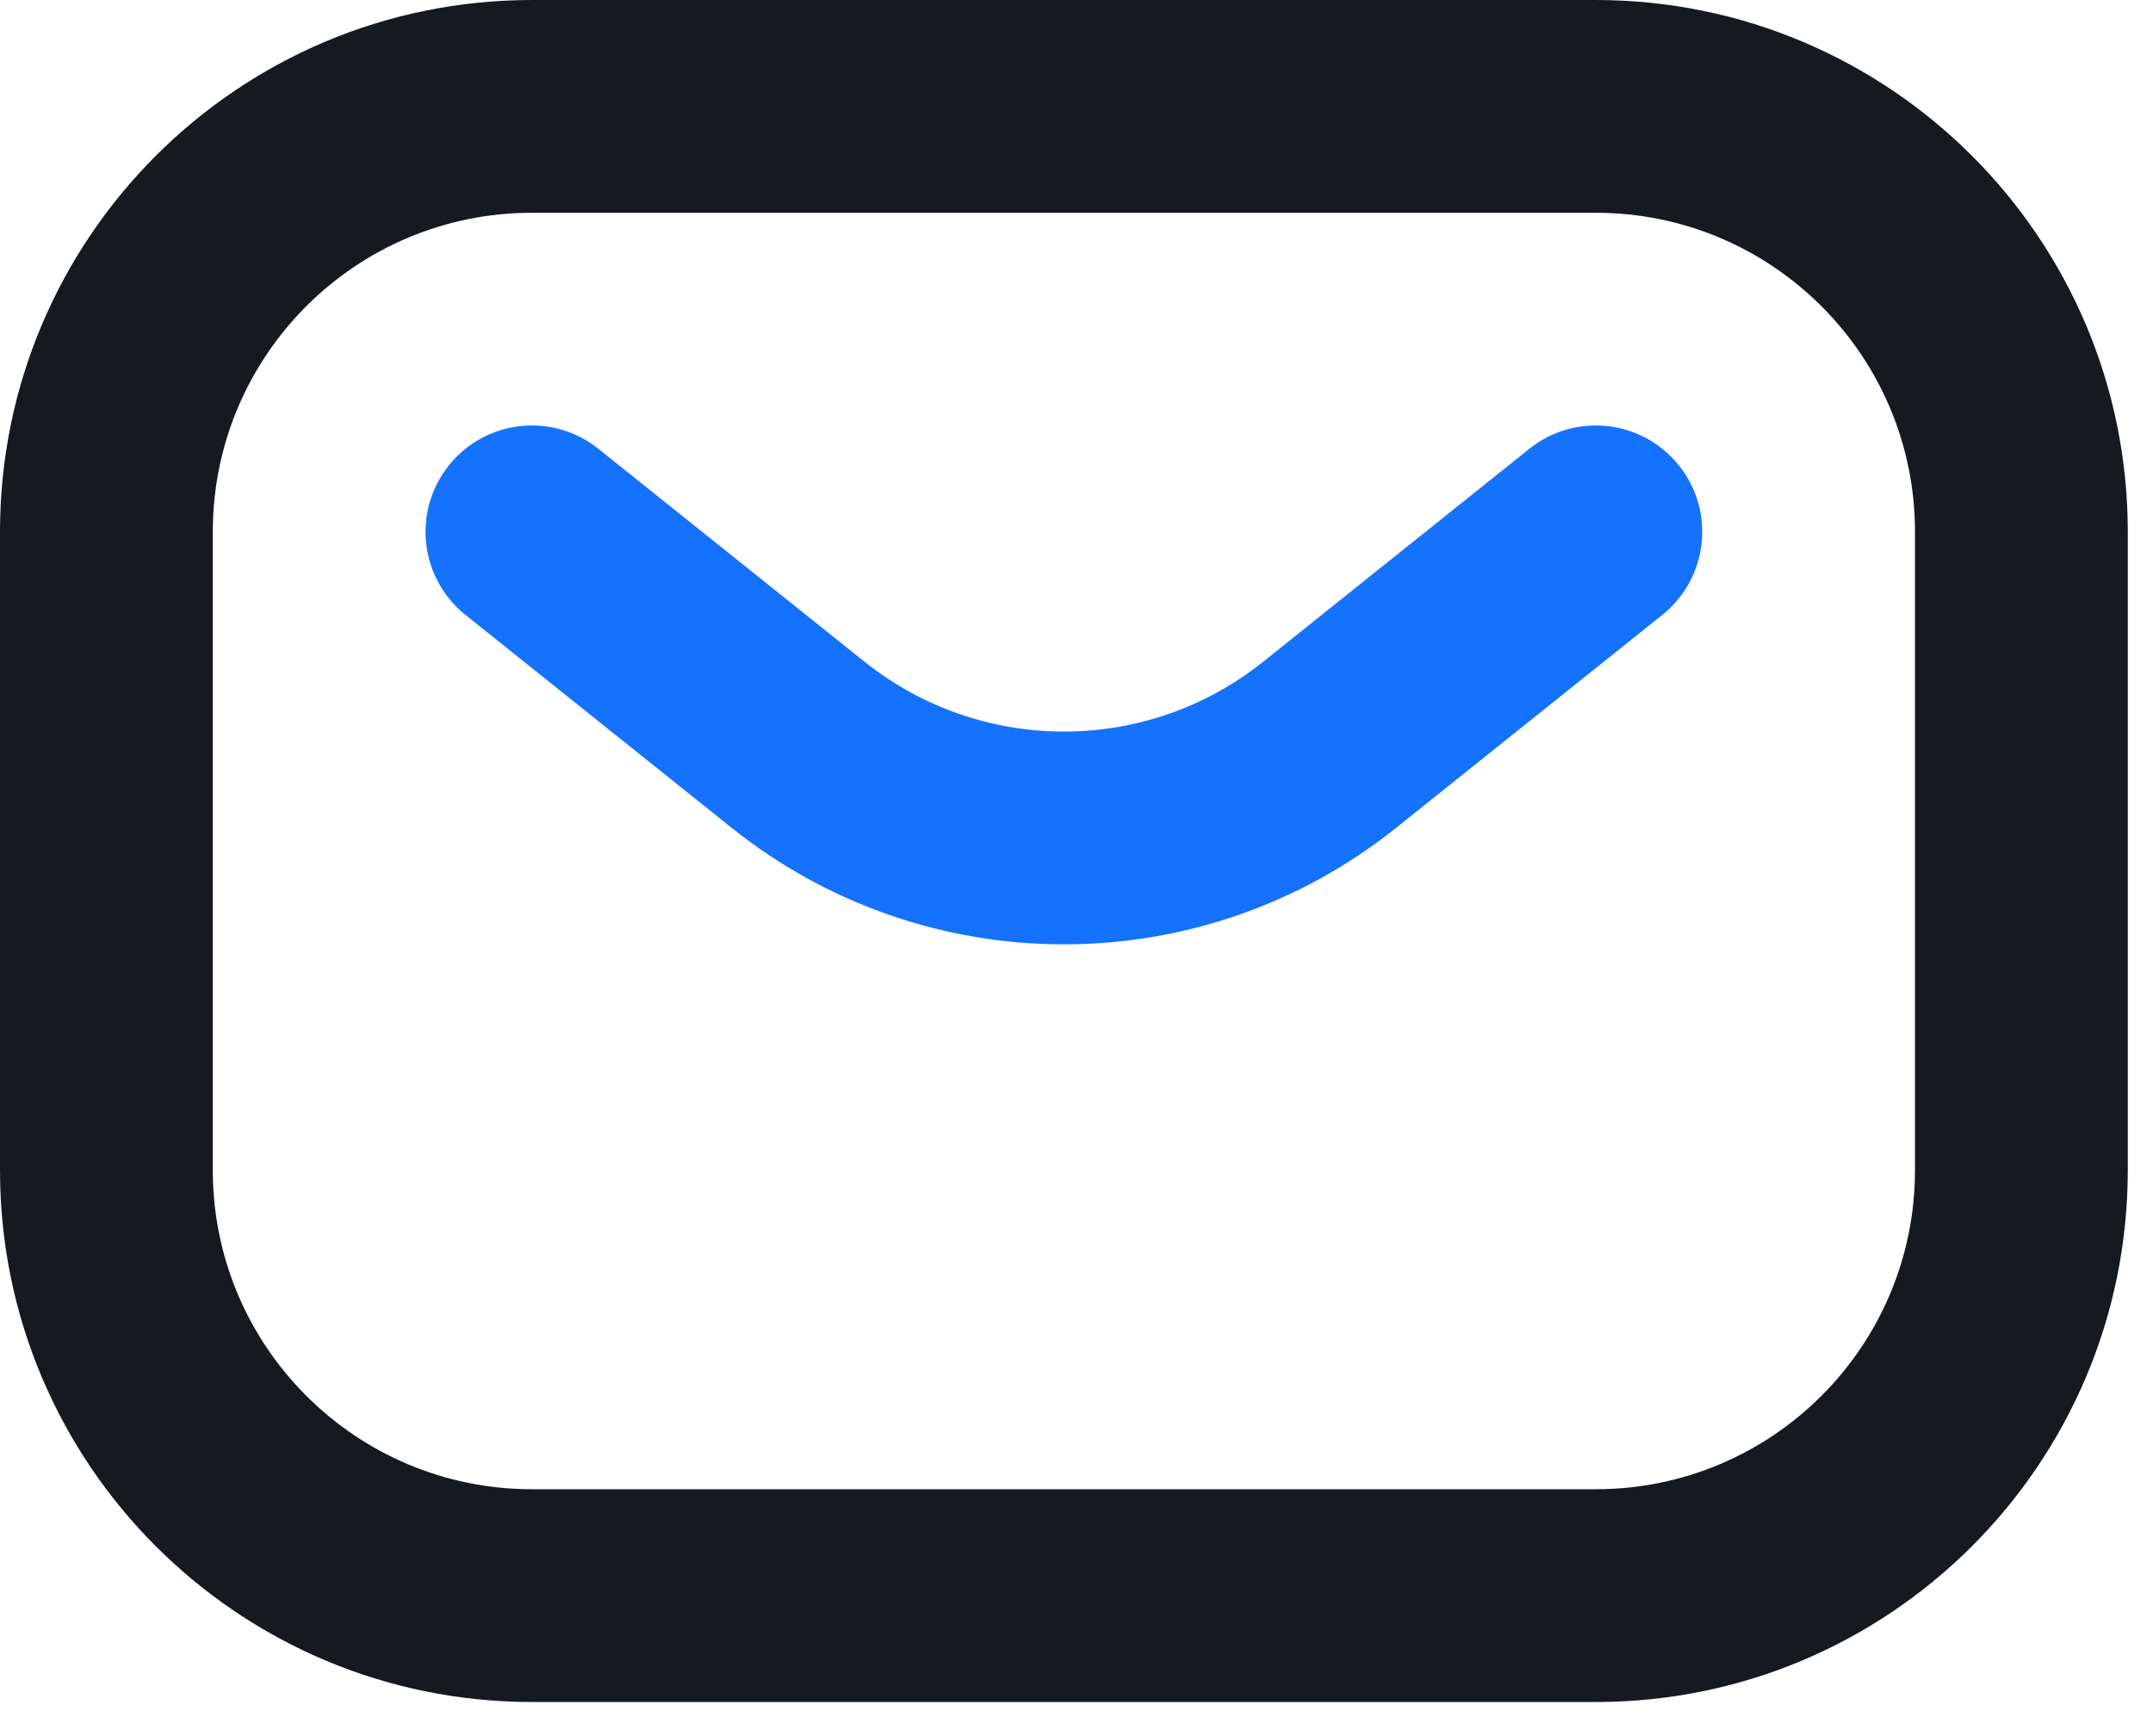
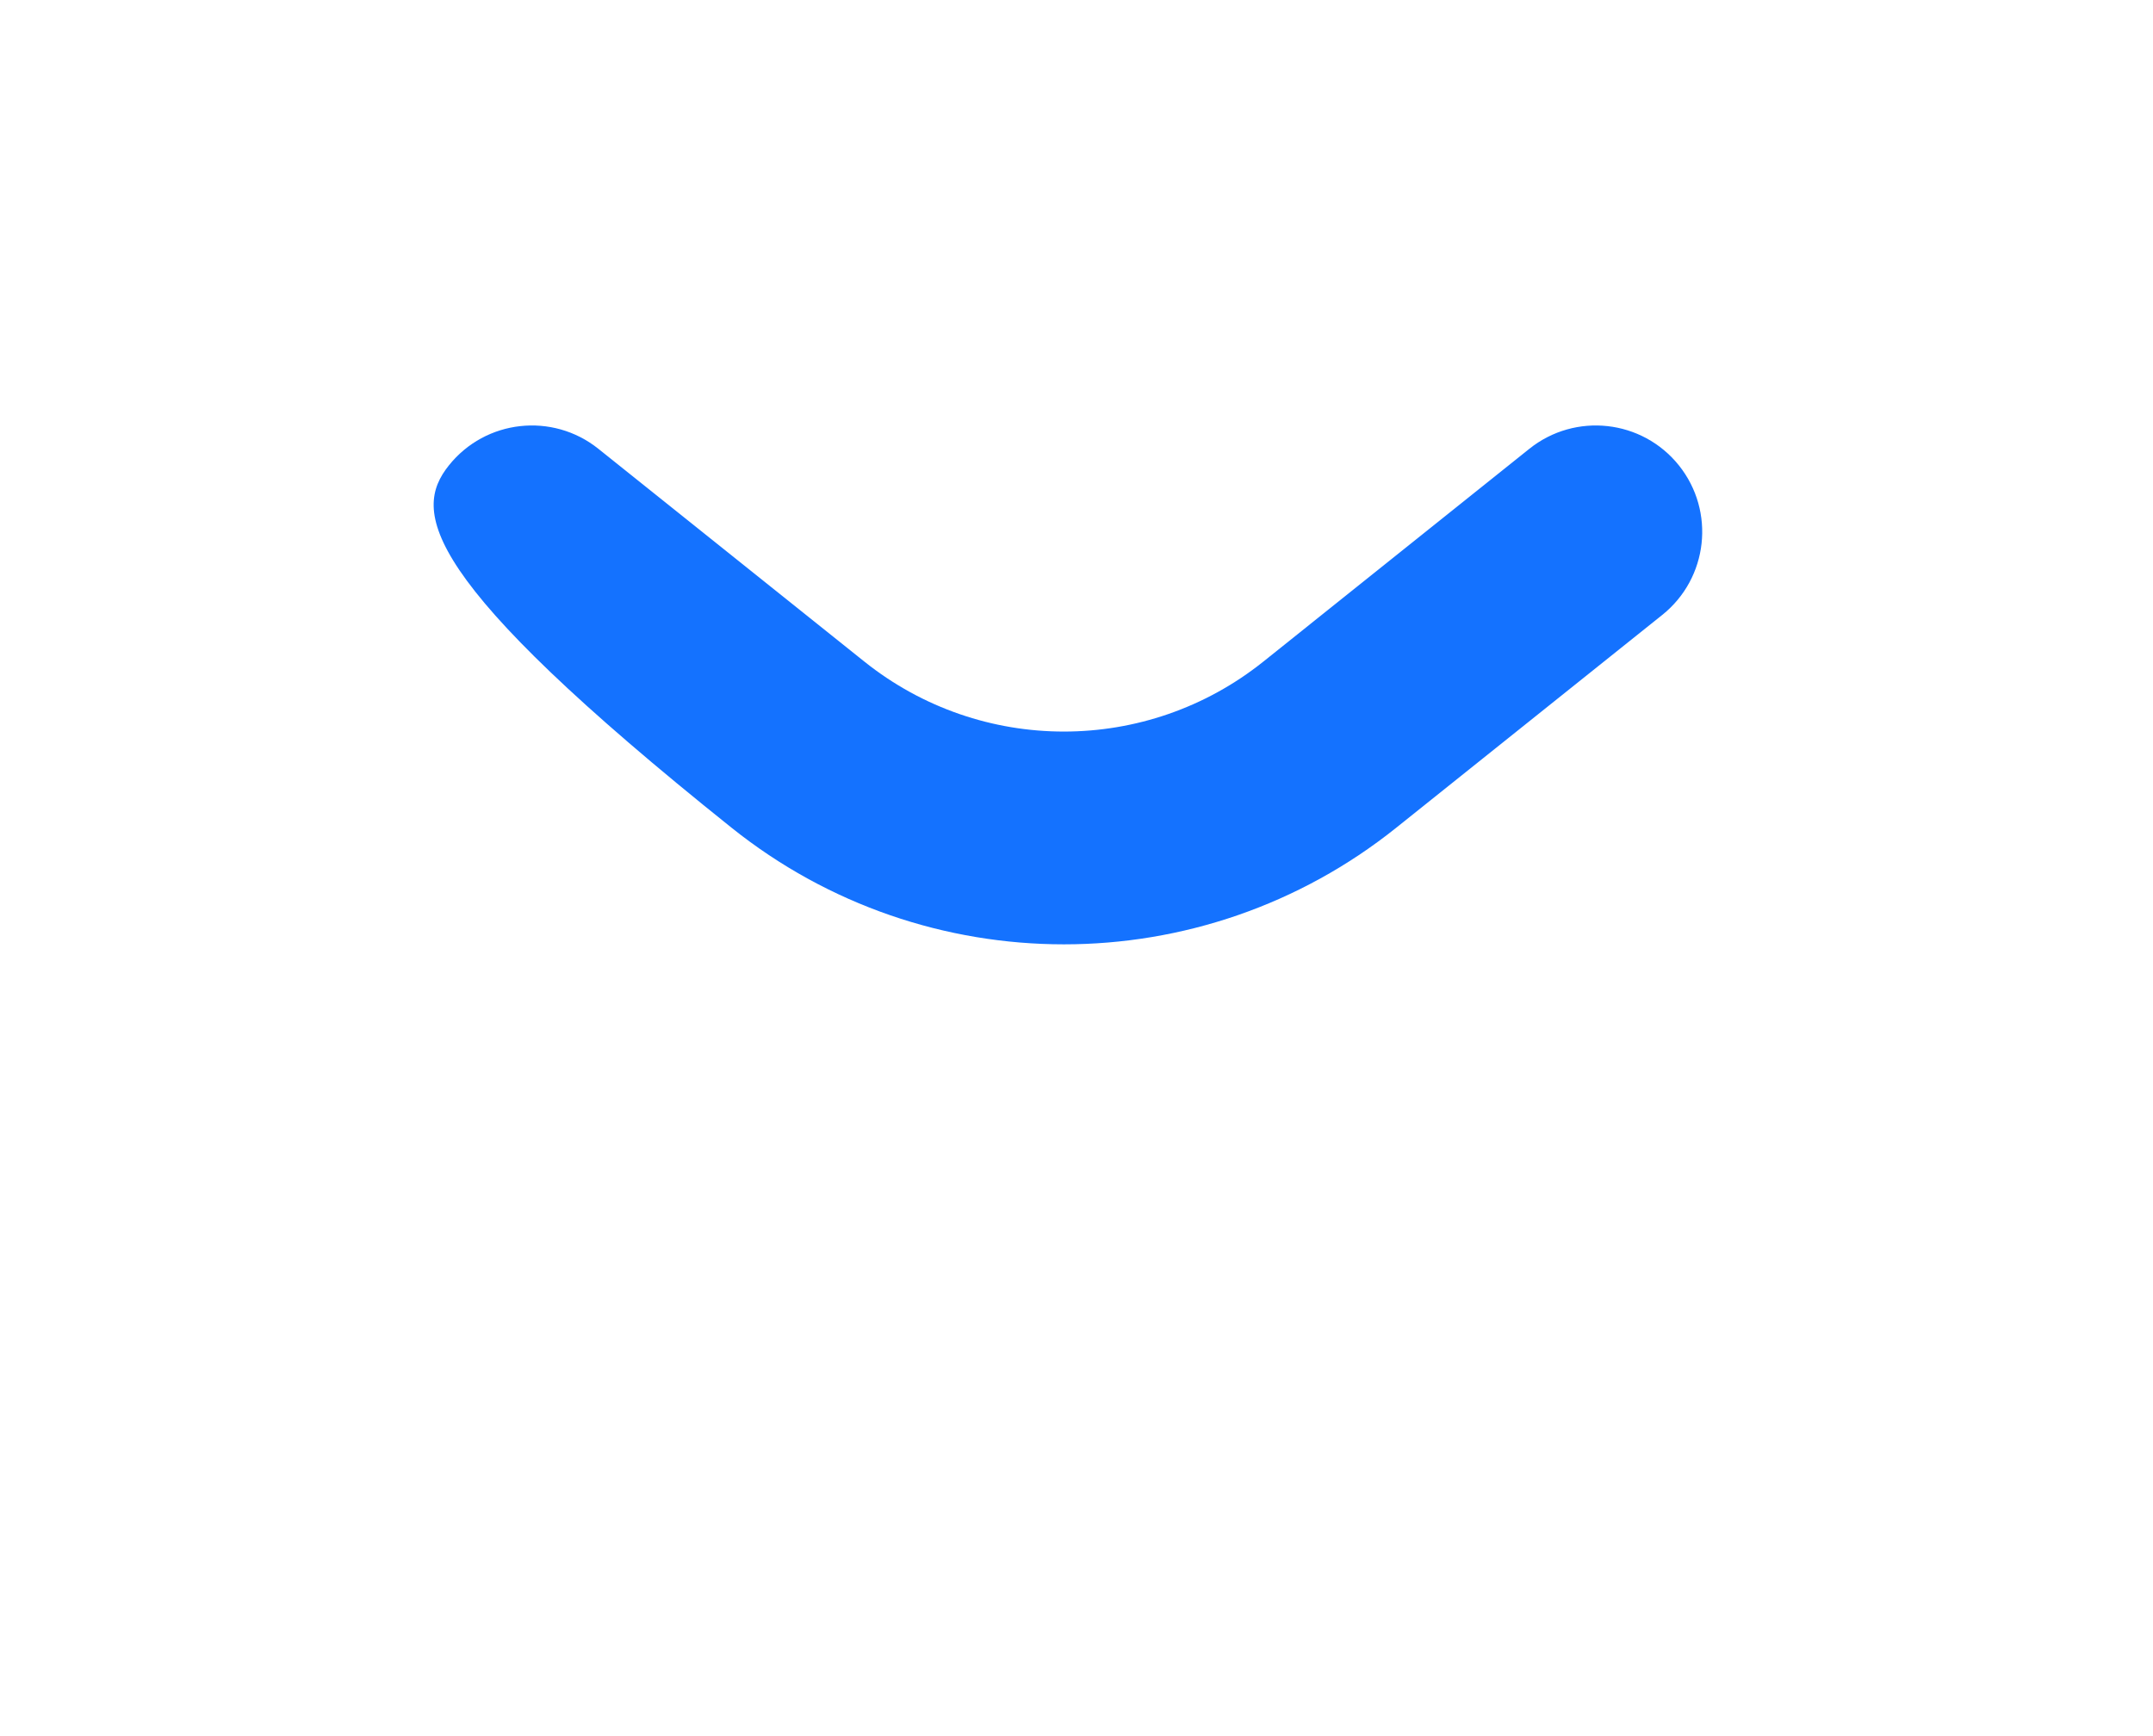
<svg xmlns="http://www.w3.org/2000/svg" width="31" height="25" viewBox="0 0 31 25" fill="none">
-   <path fill-rule="evenodd" clip-rule="evenodd" d="M0 7.659C0 3.429 3.429 0 7.659 0H22.977C27.207 0 30.637 3.429 30.637 7.659V16.85C30.637 21.08 27.207 24.509 22.977 24.509H7.659C3.429 24.509 0 21.08 0 16.85V7.659ZM7.659 3.064C5.121 3.064 3.064 5.121 3.064 7.659V16.85C3.064 19.388 5.121 21.445 7.659 21.445H22.977C25.515 21.445 27.573 19.388 27.573 16.85V7.659C27.573 5.121 25.515 3.064 22.977 3.064H7.659Z" fill="#161A1F" />
-   <path fill-rule="evenodd" clip-rule="evenodd" d="M6.463 6.702C6.991 6.041 7.955 5.934 8.616 6.463L12.447 9.528C14.126 10.87 16.511 10.87 18.189 9.528L22.02 6.463C22.681 5.934 23.645 6.041 24.174 6.702C24.702 7.363 24.595 8.326 23.934 8.855L20.103 11.92C17.306 14.158 13.331 14.158 10.534 11.92L6.702 8.855C6.042 8.326 5.934 7.363 6.463 6.702Z" fill="#1472FF" />
+   <path fill-rule="evenodd" clip-rule="evenodd" d="M6.463 6.702C6.991 6.041 7.955 5.934 8.616 6.463L12.447 9.528C14.126 10.87 16.511 10.87 18.189 9.528L22.02 6.463C22.681 5.934 23.645 6.041 24.174 6.702C24.702 7.363 24.595 8.326 23.934 8.855L20.103 11.92C17.306 14.158 13.331 14.158 10.534 11.92C6.042 8.326 5.934 7.363 6.463 6.702Z" fill="#1472FF" />
</svg>